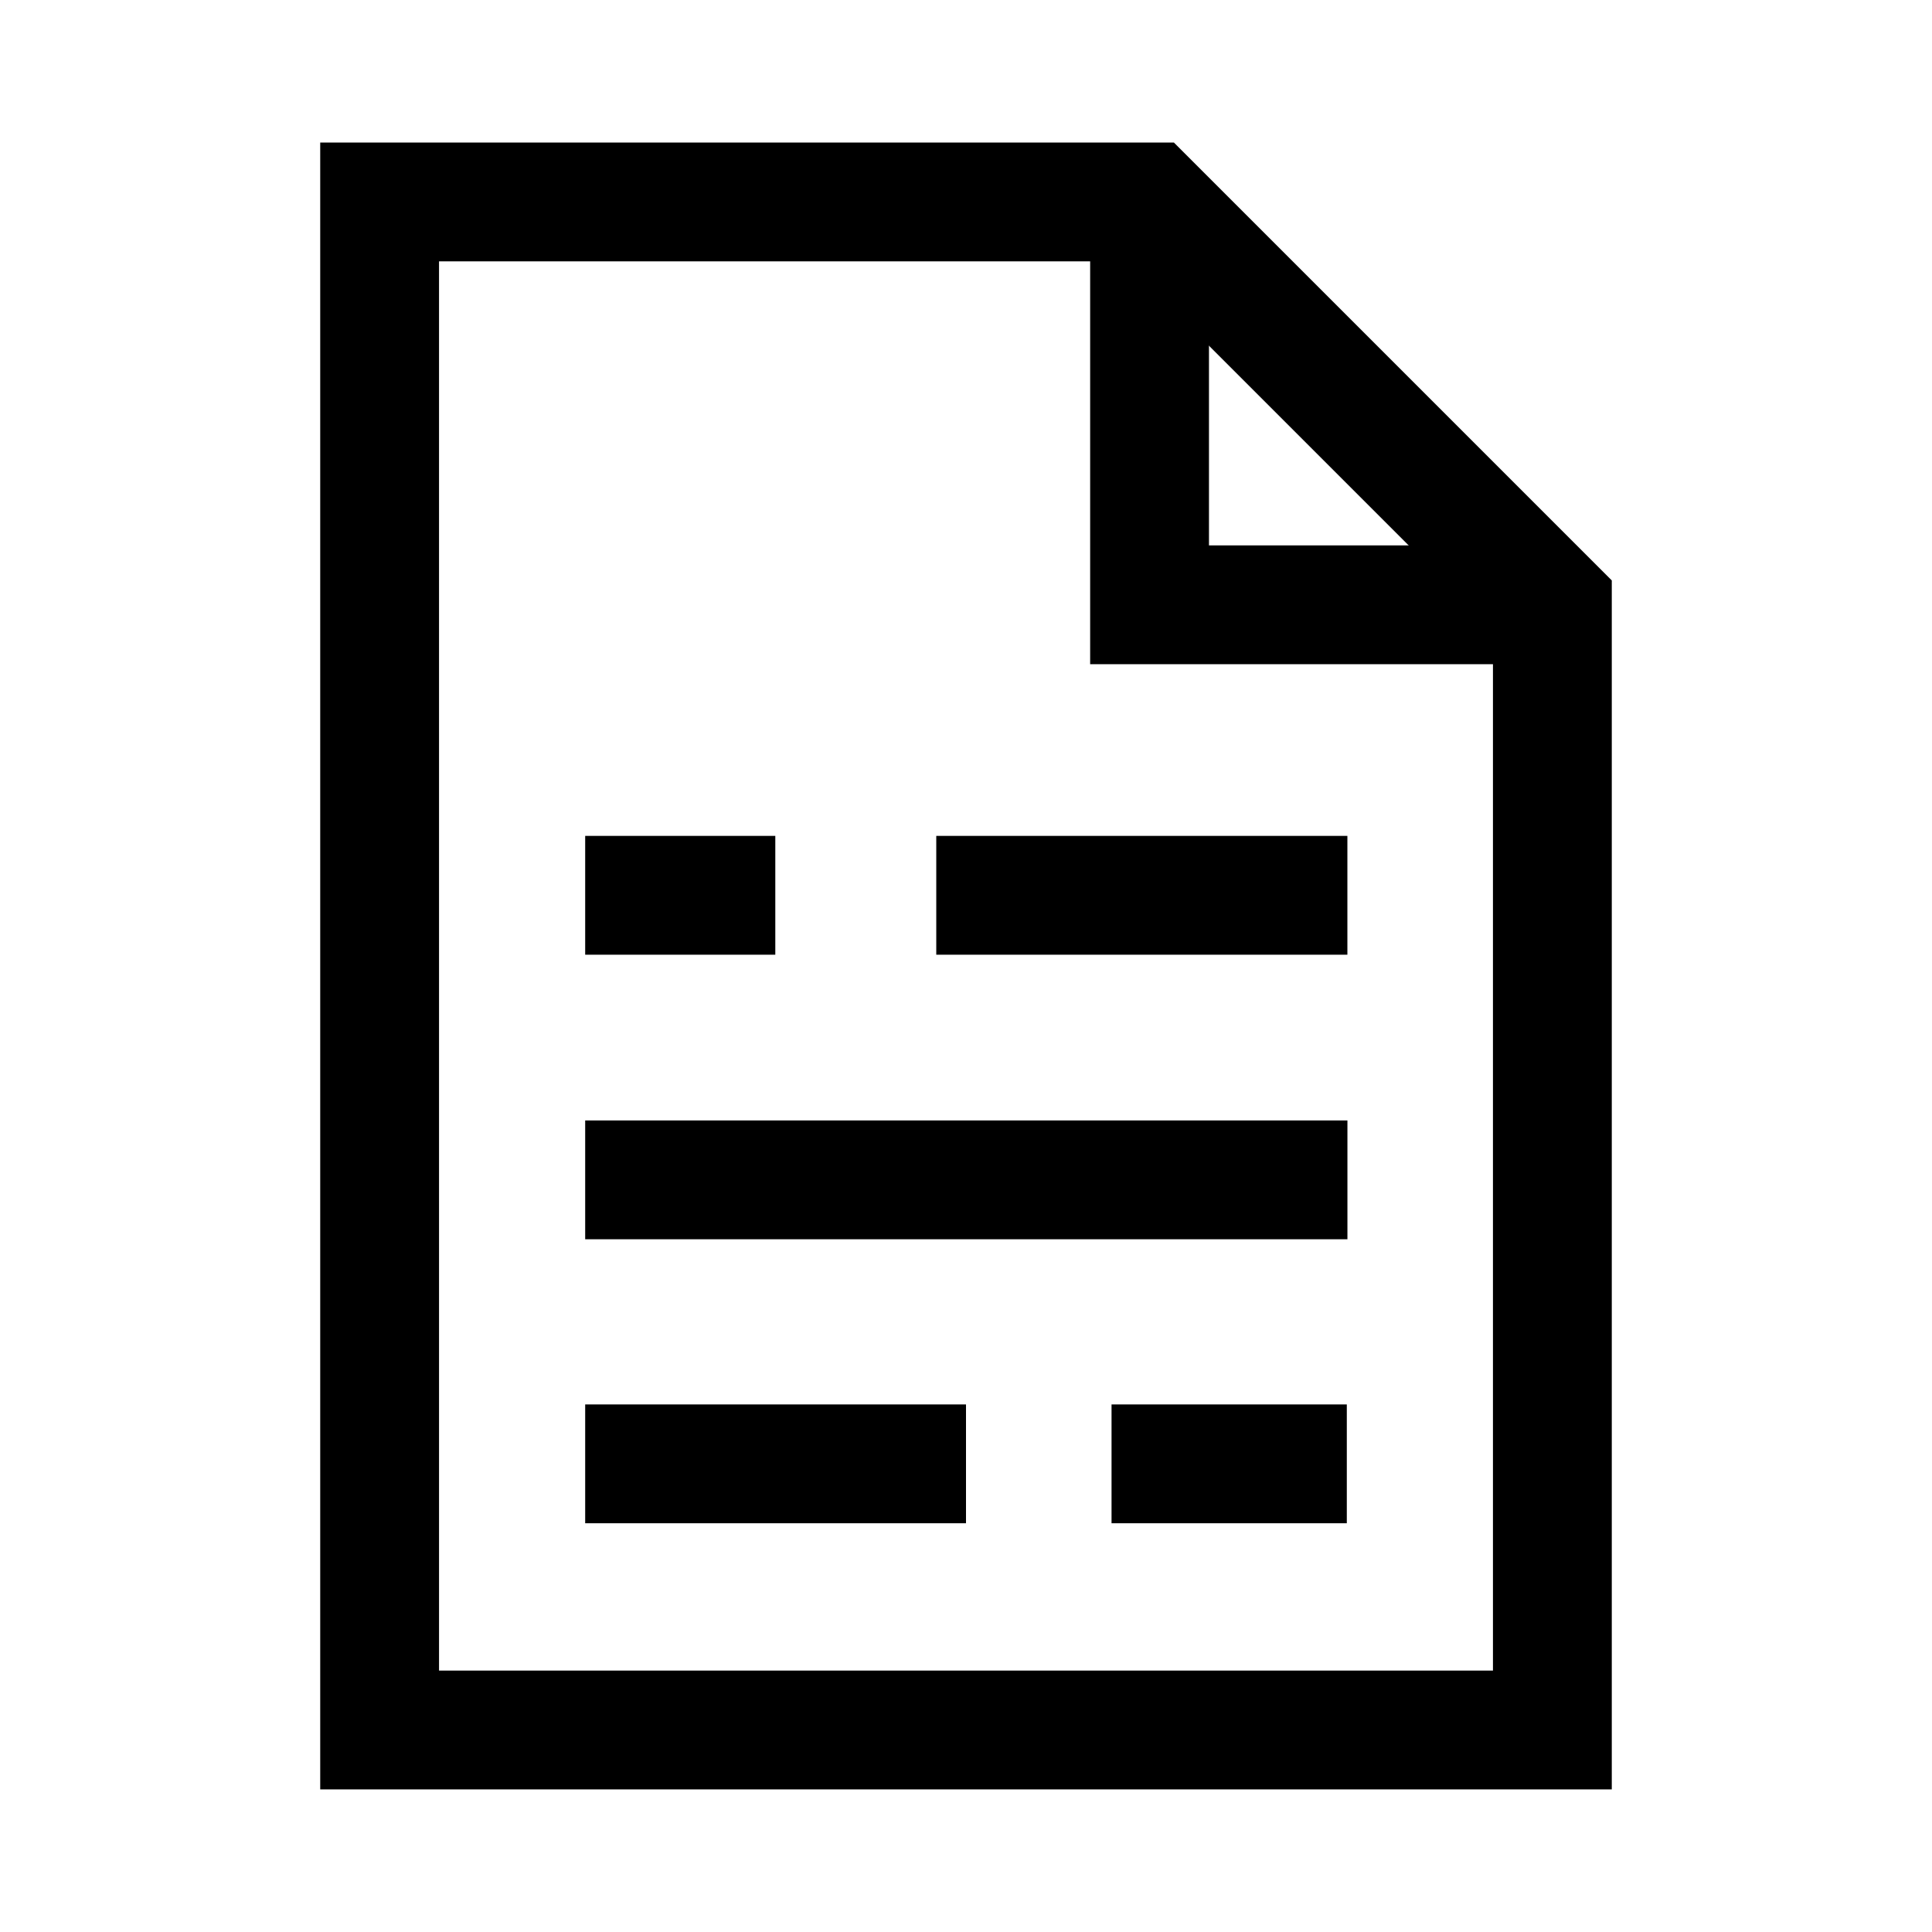
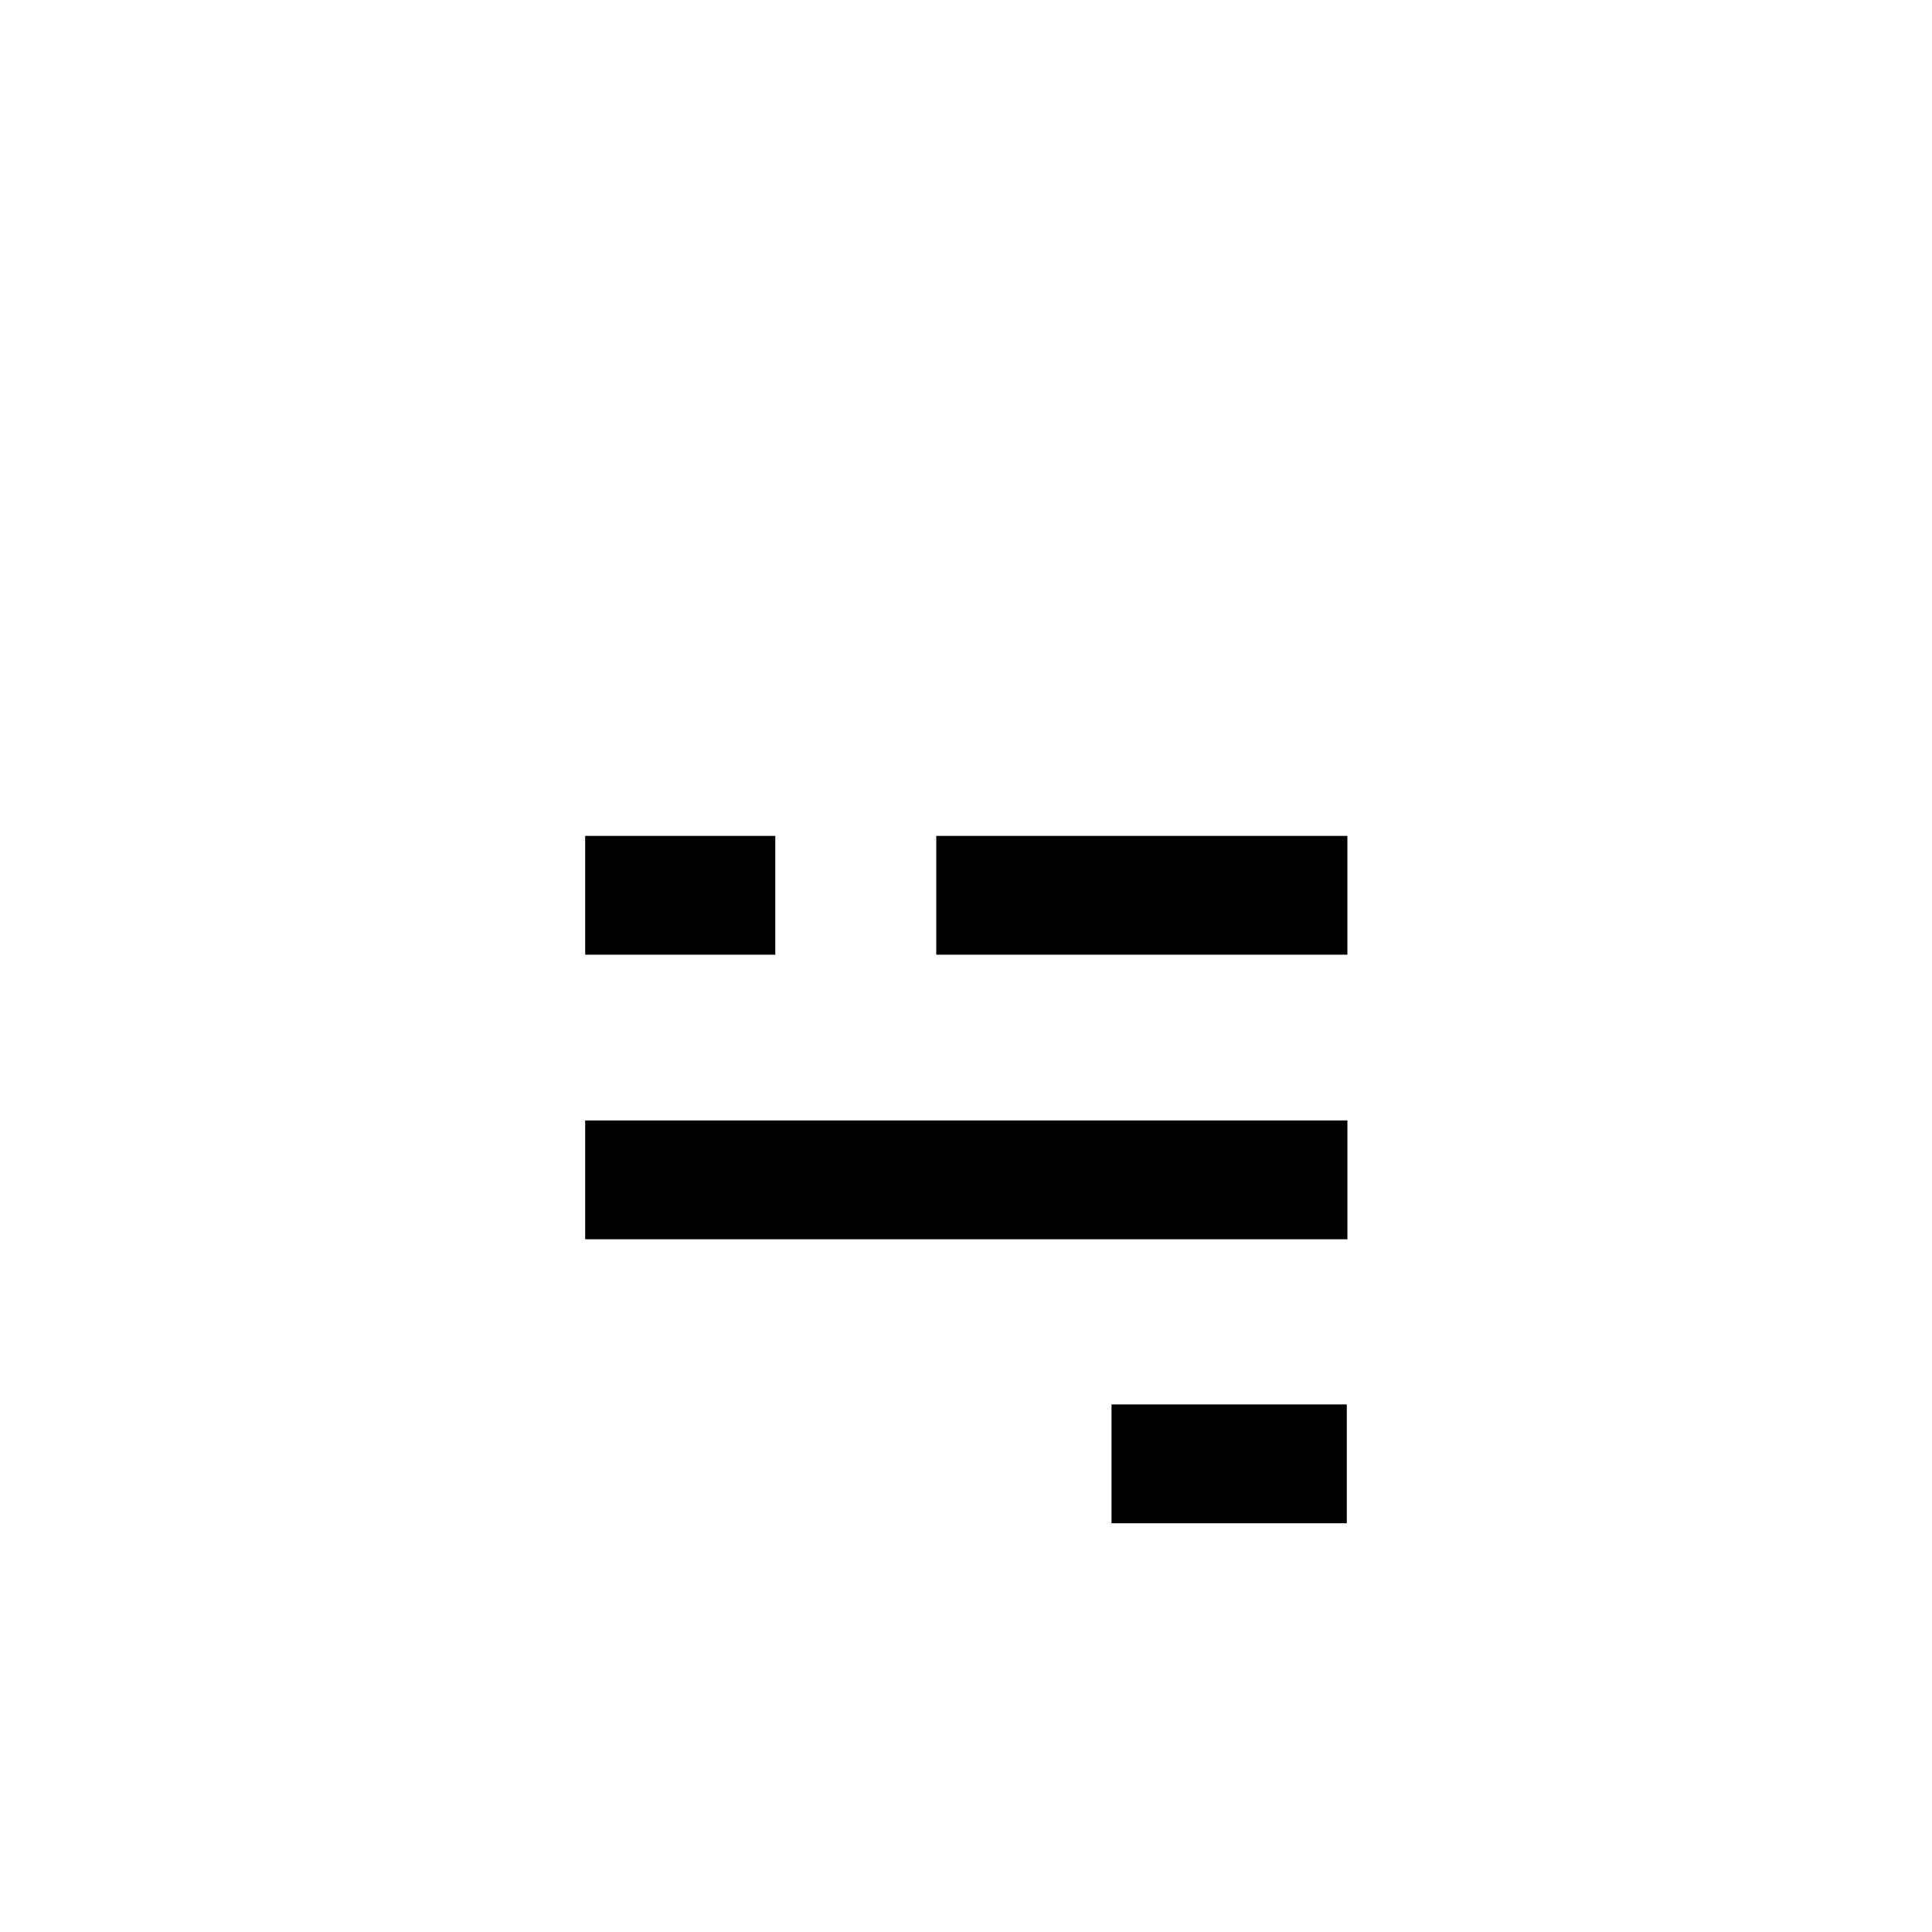
<svg xmlns="http://www.w3.org/2000/svg" fill="#000000" width="800px" height="800px" version="1.1" viewBox="144 144 512 512">
  <g>
-     <path d="m555.39 320.02h-122.49v-122.49h31.488v91h91z" />
-     <path d="m571.14 618.21h-342.28v-436.43h226.24l116.04 116.04zm-310.79-31.488h279.3v-275.84l-97.613-97.613h-181.69z" />
    <path d="m392.12 365.52h108.95v31.488h-108.95z" />
    <path d="m299.08 365.52h50.383v31.488h-50.383z" />
    <path d="m299.08 440.93h202v31.488h-202z" />
    <path d="m438.57 516.19h62.348v31.488h-62.348z" />
-     <path d="m299.08 516.19h100.92v31.488h-100.92z" />
+     <path d="m299.08 516.19h100.92h-100.92z" />
  </g>
</svg>